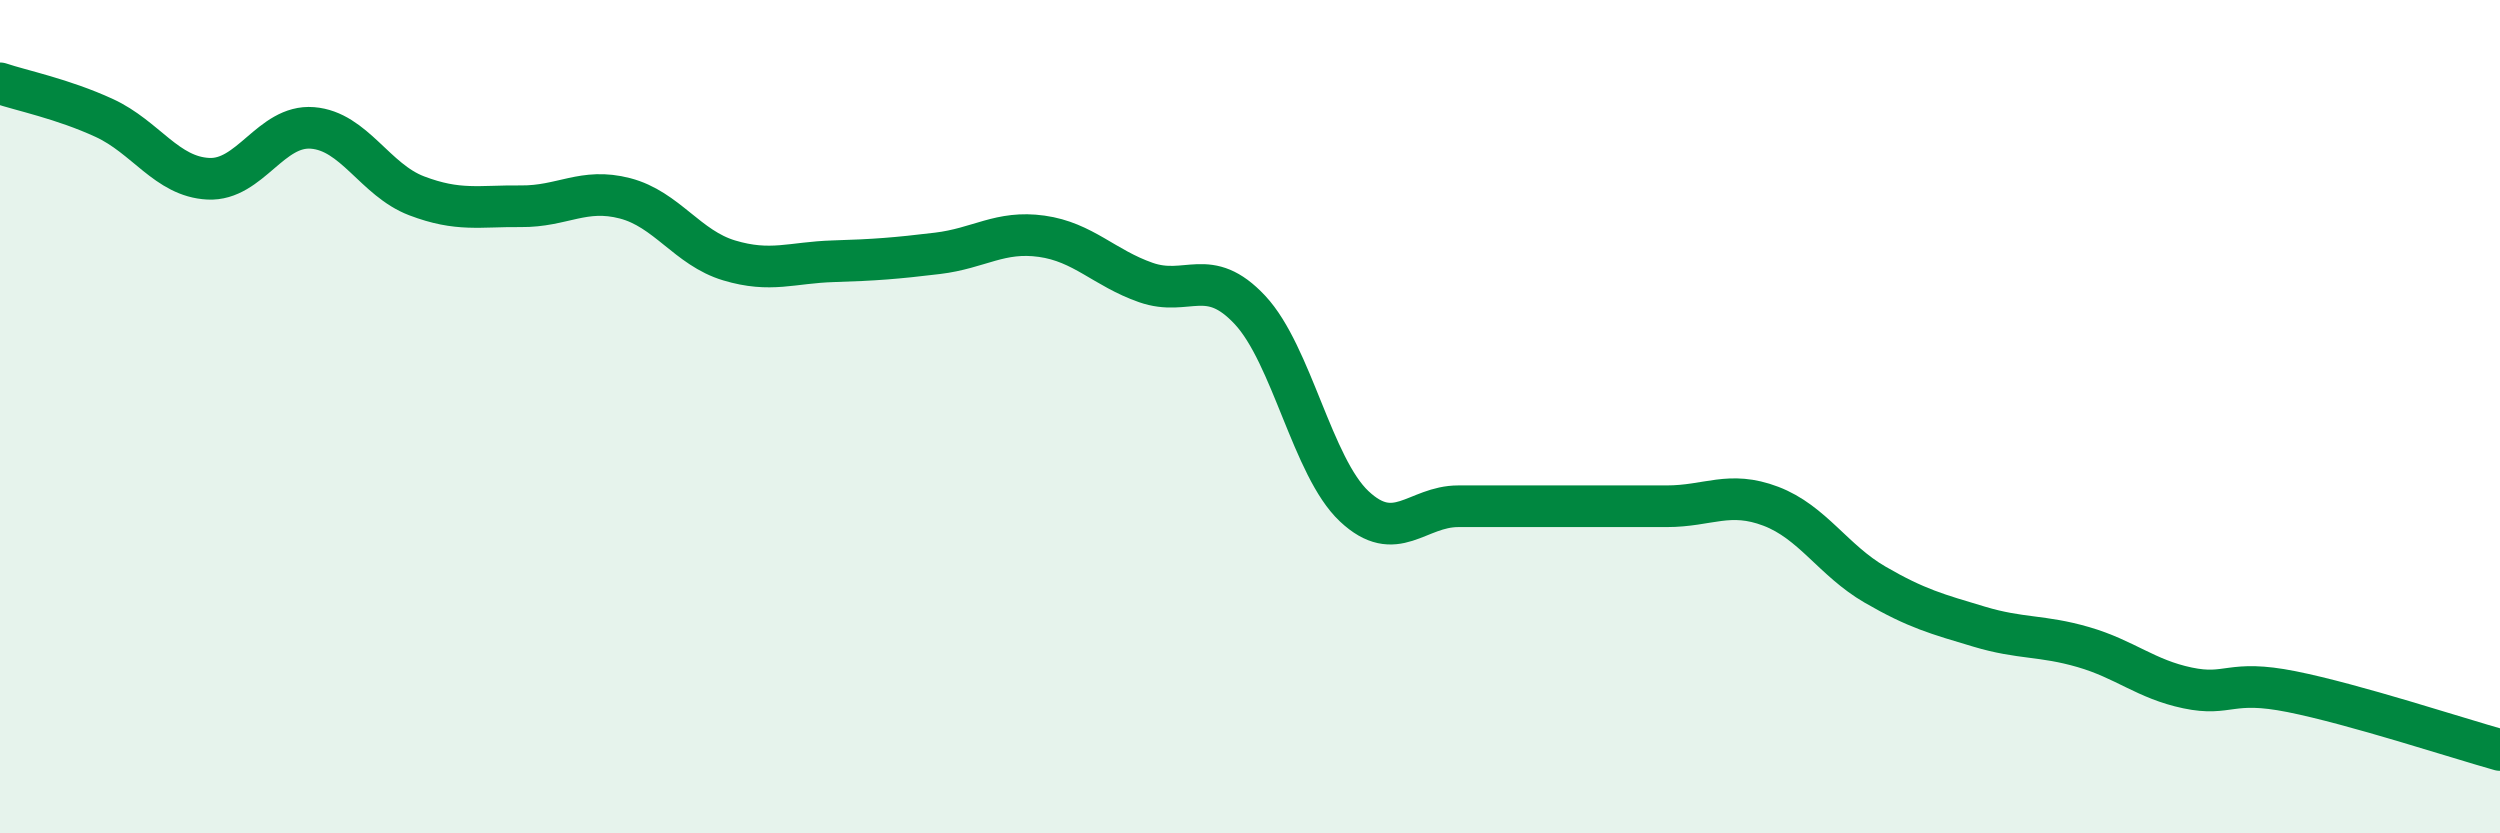
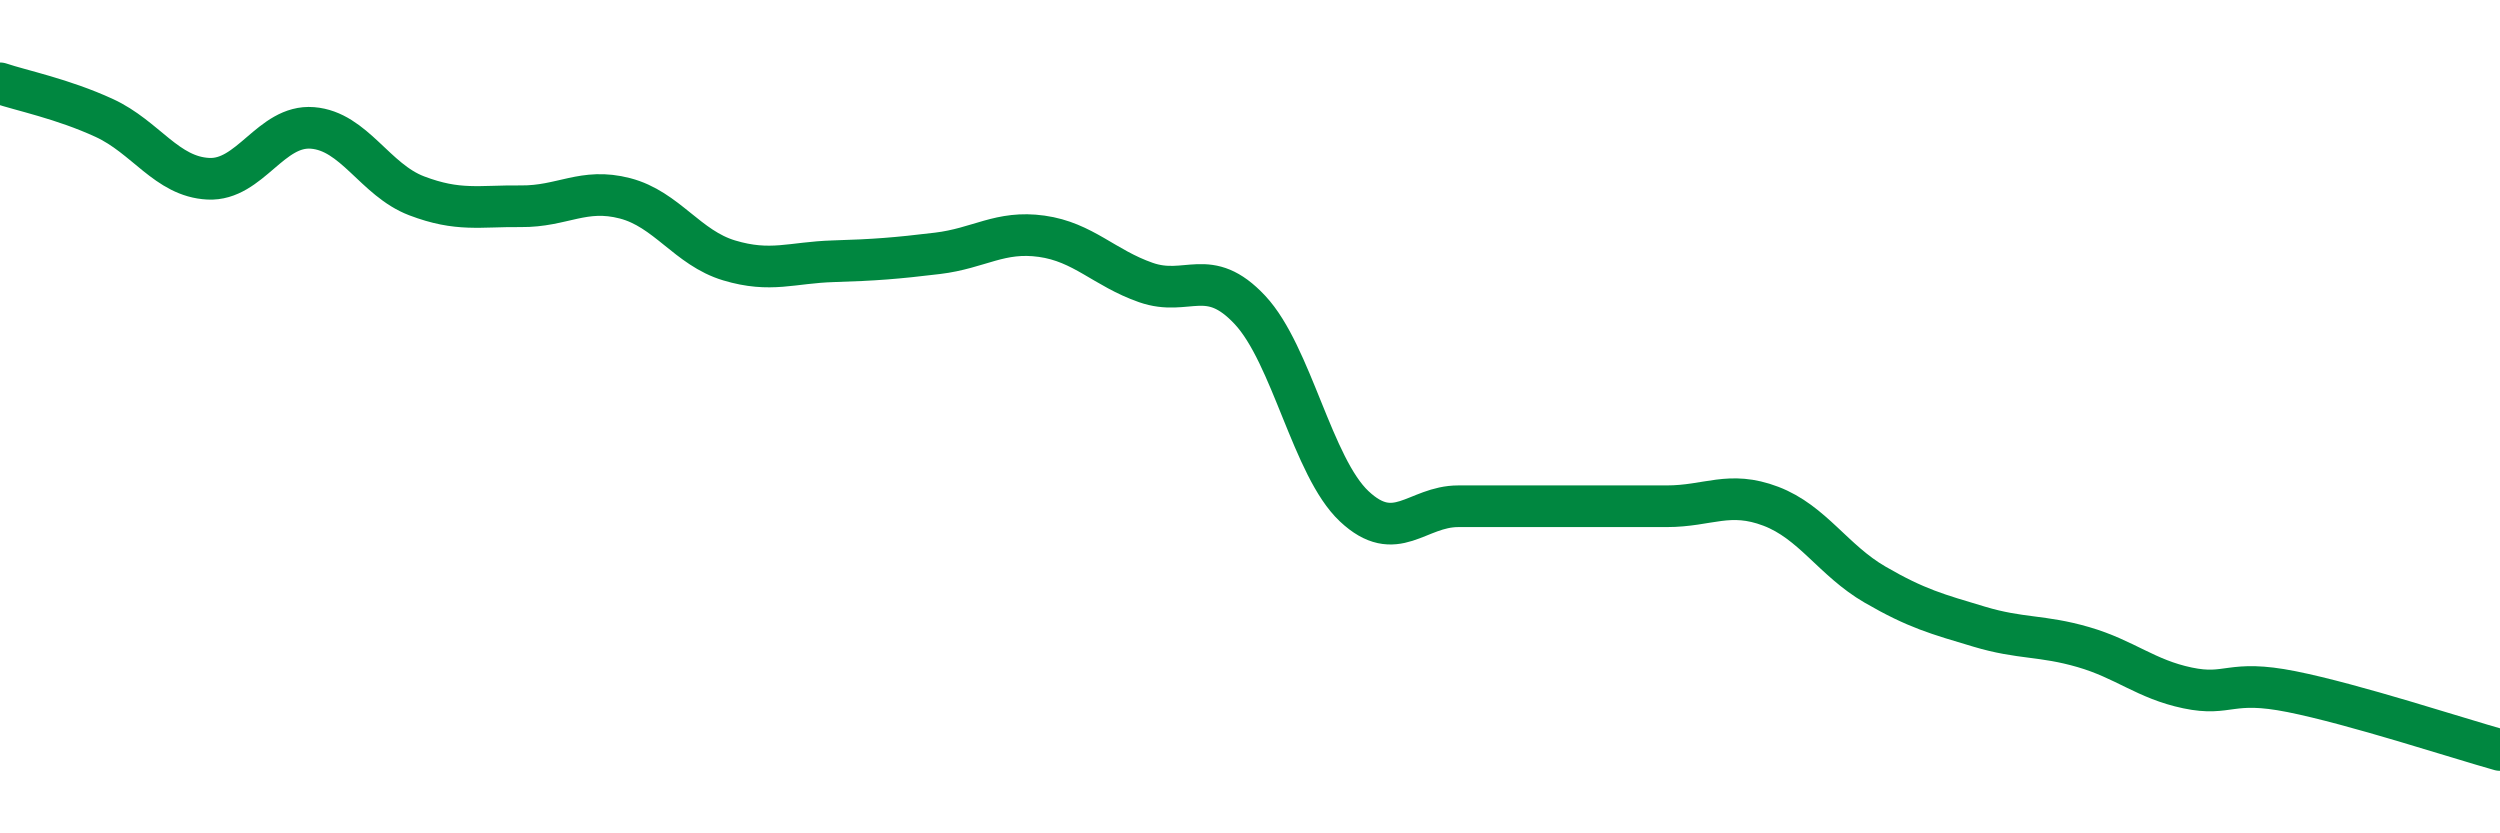
<svg xmlns="http://www.w3.org/2000/svg" width="60" height="20" viewBox="0 0 60 20">
-   <path d="M 0,2 C 0.5,2.17 1.5,2.37 2.5,2.83 C 3.5,3.29 4,4.24 5,4.29 C 6,4.34 6.5,2.99 7.5,3.07 C 8.5,3.15 9,4.32 10,4.7 C 11,5.08 11.5,4.94 12.5,4.95 C 13.5,4.96 14,4.5 15,4.76 C 16,5.02 16.5,5.95 17.5,6.25 C 18.5,6.55 19,6.3 20,6.27 C 21,6.24 21.5,6.2 22.5,6.08 C 23.5,5.96 24,5.53 25,5.67 C 26,5.81 26.5,6.43 27.5,6.78 C 28.5,7.13 29,6.37 30,7.44 C 31,8.51 31.5,11.21 32.5,12.15 C 33.5,13.09 34,12.15 35,12.15 C 36,12.15 36.5,12.15 37.5,12.15 C 38.5,12.15 39,12.15 40,12.15 C 41,12.15 41.5,11.77 42.5,12.15 C 43.5,12.53 44,13.45 45,14.03 C 46,14.61 46.5,14.74 47.5,15.04 C 48.5,15.34 49,15.24 50,15.53 C 51,15.82 51.5,16.3 52.5,16.51 C 53.5,16.72 53.5,16.3 55,16.6 C 56.5,16.9 59,17.72 60,18L60 20L0 20Z" fill="#008740" opacity="0.1" stroke-linecap="round" stroke-linejoin="round" />
  <path d="M 0,2 C 0.5,2.17 1.5,2.37 2.5,2.83 C 3.5,3.29 4,4.24 5,4.29 C 6,4.34 6.5,2.99 7.5,3.07 C 8.5,3.15 9,4.32 10,4.7 C 11,5.08 11.5,4.94 12.5,4.95 C 13.5,4.96 14,4.5 15,4.76 C 16,5.02 16.5,5.95 17.5,6.25 C 18.5,6.55 19,6.3 20,6.27 C 21,6.24 21.5,6.2 22.5,6.08 C 23.5,5.96 24,5.53 25,5.67 C 26,5.81 26.5,6.43 27.5,6.78 C 28.5,7.13 29,6.37 30,7.44 C 31,8.51 31.5,11.21 32.5,12.15 C 33.5,13.09 34,12.15 35,12.15 C 36,12.15 36.5,12.15 37.5,12.15 C 38.5,12.15 39,12.15 40,12.15 C 41,12.15 41.5,11.77 42.5,12.15 C 43.5,12.53 44,13.45 45,14.03 C 46,14.61 46.5,14.74 47.5,15.04 C 48.5,15.34 49,15.24 50,15.53 C 51,15.82 51.5,16.3 52.5,16.51 C 53.5,16.72 53.5,16.3 55,16.6 C 56.5,16.9 59,17.72 60,18" stroke="#008740" stroke-width="1" fill="none" stroke-linecap="round" stroke-linejoin="round" />
</svg>